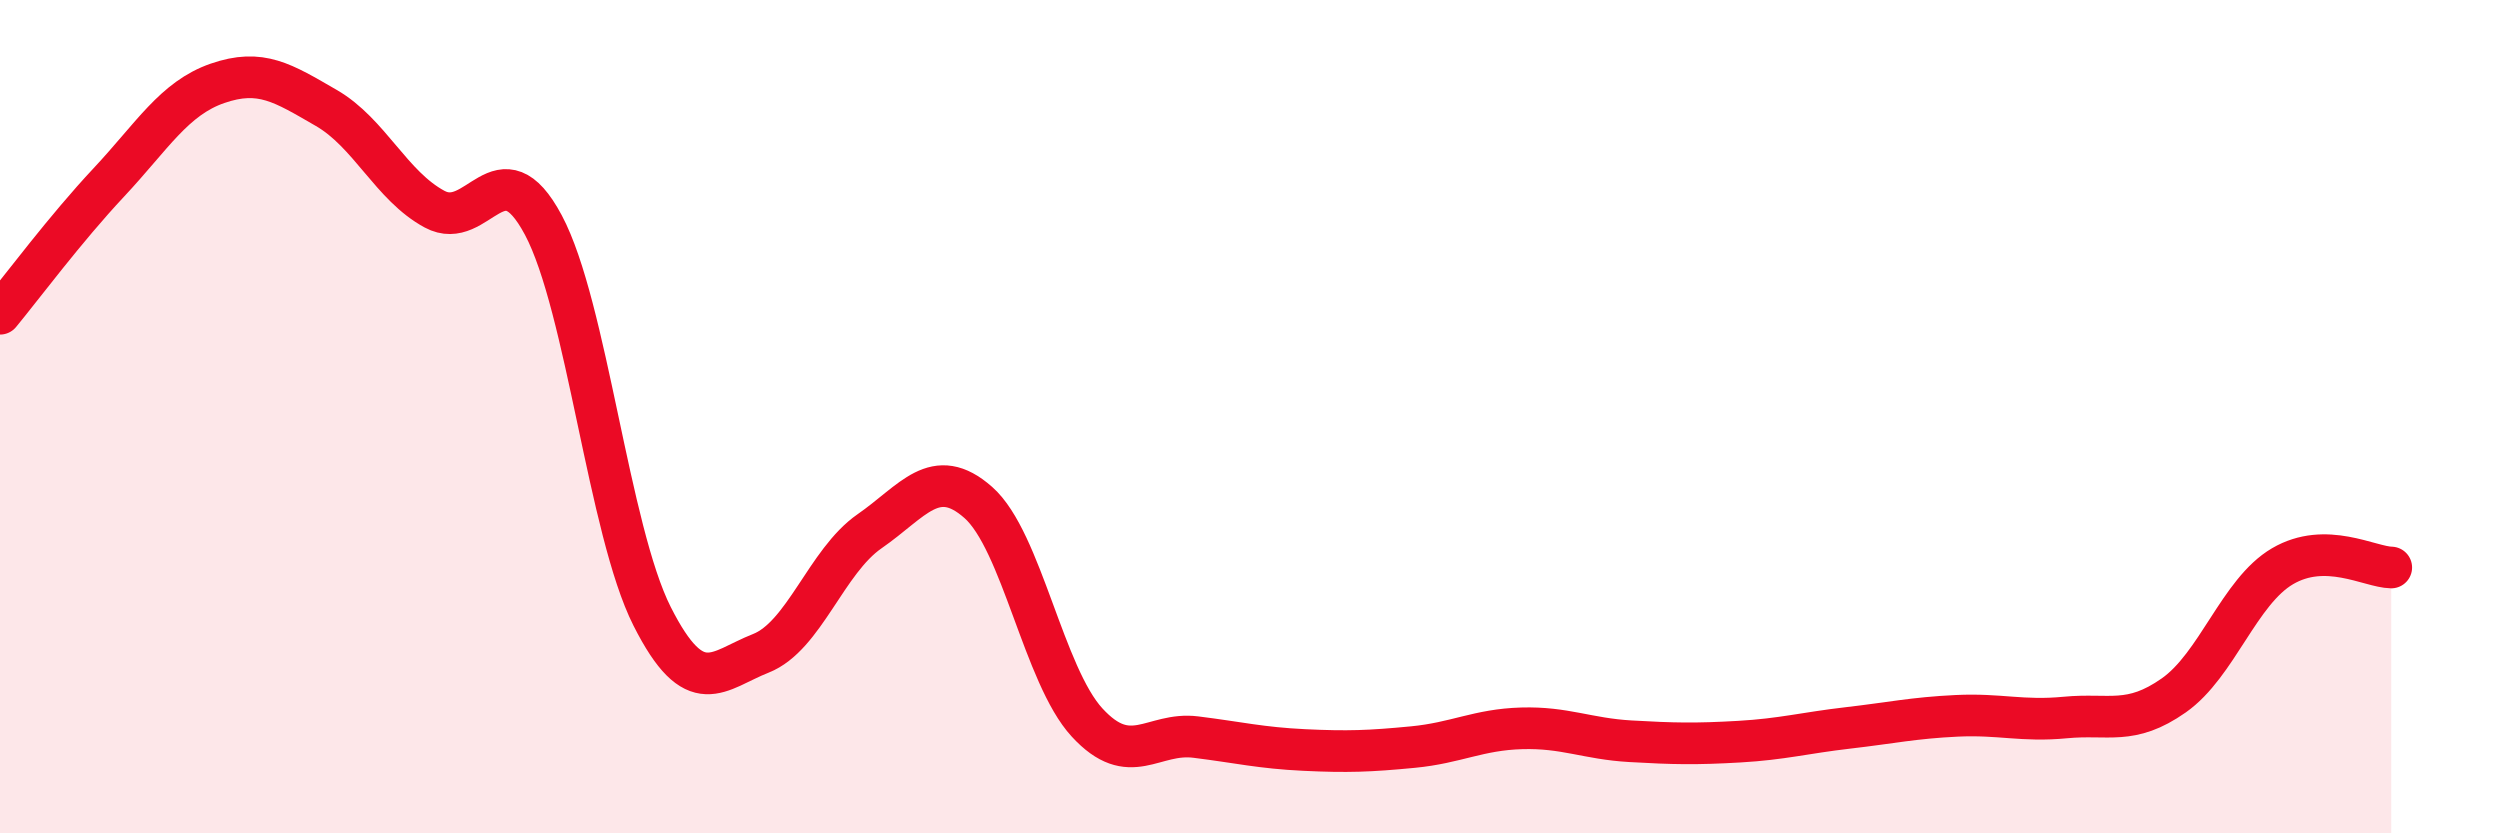
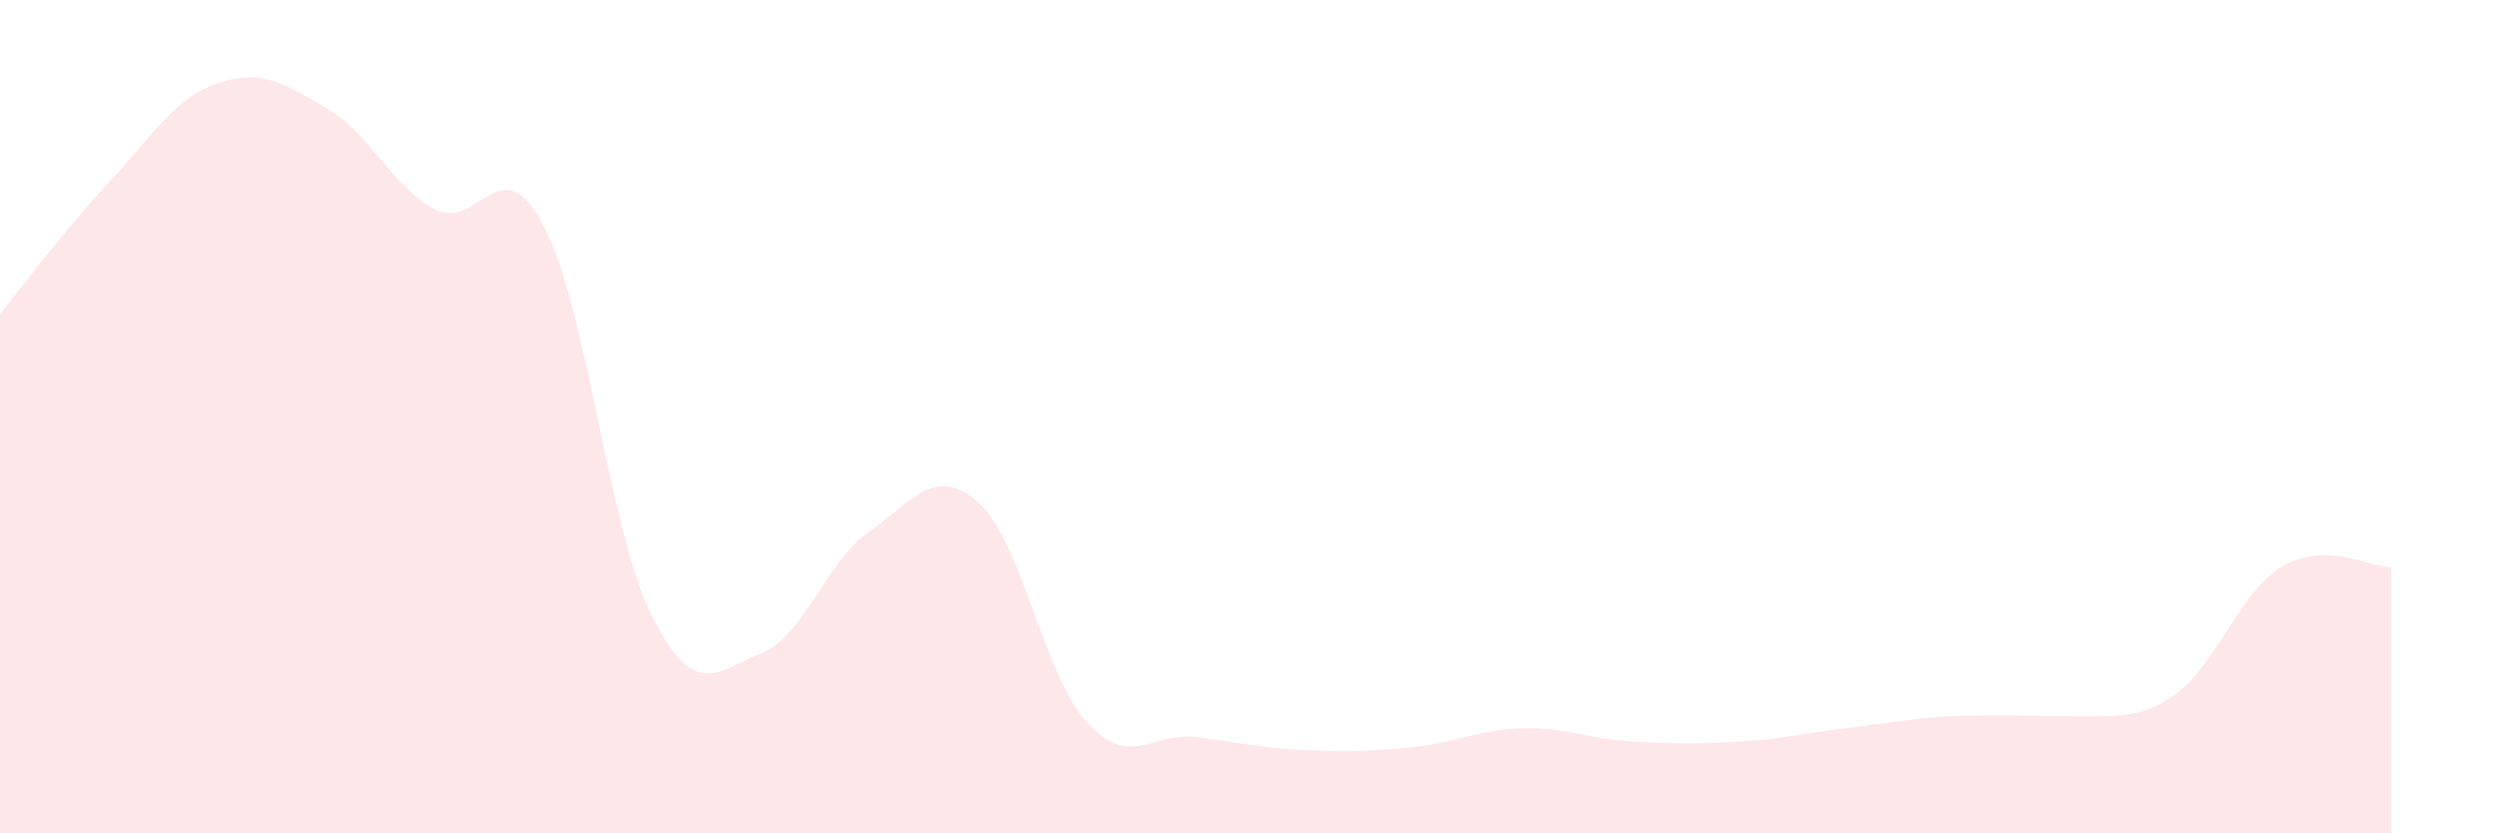
<svg xmlns="http://www.w3.org/2000/svg" width="60" height="20" viewBox="0 0 60 20">
-   <path d="M 0,7.53 C 0.52,6.9 1.57,5.49 2.61,4.38 C 3.65,3.27 4.18,2.36 5.22,2 C 6.26,1.64 6.79,1.99 7.83,2.59 C 8.87,3.19 9.39,4.46 10.43,5.02 C 11.47,5.58 12,3.45 13.04,5.4 C 14.08,7.35 14.61,12.73 15.65,14.79 C 16.69,16.85 17.22,16.09 18.26,15.68 C 19.3,15.27 19.83,13.47 20.87,12.75 C 21.91,12.03 22.44,11.14 23.48,12.06 C 24.52,12.98 25.05,16.21 26.09,17.34 C 27.13,18.47 27.66,17.56 28.7,17.69 C 29.74,17.82 30.26,17.95 31.3,18 C 32.34,18.05 32.87,18.03 33.91,17.93 C 34.95,17.83 35.48,17.51 36.52,17.48 C 37.56,17.45 38.09,17.73 39.13,17.79 C 40.17,17.85 40.7,17.86 41.74,17.8 C 42.78,17.74 43.31,17.59 44.35,17.47 C 45.39,17.35 45.92,17.23 46.96,17.18 C 48,17.13 48.53,17.32 49.57,17.22 C 50.61,17.12 51.13,17.42 52.17,16.69 C 53.21,15.96 53.74,14.2 54.78,13.59 C 55.82,12.98 56.87,13.61 57.39,13.62L57.39 20L0 20Z" fill="#EB0A25" opacity="0.1" stroke-linecap="round" stroke-linejoin="round" />
-   <path d="M 0,7.53 C 0.52,6.9 1.57,5.49 2.61,4.38 C 3.65,3.27 4.18,2.36 5.22,2 C 6.26,1.64 6.79,1.99 7.83,2.59 C 8.87,3.19 9.39,4.46 10.43,5.02 C 11.47,5.58 12,3.45 13.04,5.4 C 14.08,7.35 14.61,12.73 15.65,14.79 C 16.69,16.85 17.22,16.09 18.26,15.68 C 19.3,15.27 19.83,13.47 20.87,12.75 C 21.91,12.03 22.44,11.14 23.48,12.06 C 24.52,12.98 25.05,16.21 26.09,17.34 C 27.13,18.47 27.66,17.56 28.7,17.69 C 29.74,17.82 30.26,17.95 31.3,18 C 32.34,18.05 32.87,18.03 33.91,17.93 C 34.95,17.83 35.48,17.51 36.52,17.48 C 37.56,17.45 38.09,17.73 39.13,17.79 C 40.17,17.85 40.7,17.86 41.74,17.8 C 42.78,17.74 43.31,17.59 44.35,17.47 C 45.39,17.35 45.92,17.23 46.96,17.18 C 48,17.13 48.53,17.32 49.57,17.22 C 50.61,17.12 51.13,17.42 52.17,16.69 C 53.21,15.96 53.74,14.2 54.78,13.59 C 55.82,12.98 56.87,13.61 57.39,13.62" stroke="#EB0A25" stroke-width="1" fill="none" stroke-linecap="round" stroke-linejoin="round" />
+   <path d="M 0,7.53 C 0.52,6.9 1.57,5.49 2.61,4.38 C 3.65,3.27 4.18,2.36 5.22,2 C 6.26,1.64 6.79,1.99 7.83,2.59 C 8.87,3.19 9.39,4.46 10.43,5.02 C 11.47,5.58 12,3.45 13.04,5.4 C 14.08,7.35 14.61,12.73 15.65,14.79 C 16.69,16.85 17.22,16.09 18.26,15.68 C 19.3,15.27 19.83,13.47 20.87,12.75 C 21.91,12.03 22.44,11.14 23.48,12.06 C 24.52,12.98 25.05,16.21 26.09,17.34 C 27.13,18.47 27.66,17.56 28.7,17.69 C 29.74,17.82 30.26,17.95 31.3,18 C 32.34,18.05 32.87,18.03 33.91,17.93 C 34.95,17.83 35.48,17.51 36.52,17.48 C 37.56,17.45 38.09,17.73 39.13,17.79 C 40.17,17.85 40.7,17.86 41.74,17.8 C 42.78,17.74 43.31,17.59 44.35,17.47 C 45.39,17.35 45.92,17.23 46.96,17.18 C 50.61,17.12 51.13,17.42 52.17,16.69 C 53.21,15.96 53.74,14.2 54.78,13.59 C 55.82,12.98 56.87,13.61 57.39,13.62L57.39 20L0 20Z" fill="#EB0A25" opacity="0.1" stroke-linecap="round" stroke-linejoin="round" />
</svg>